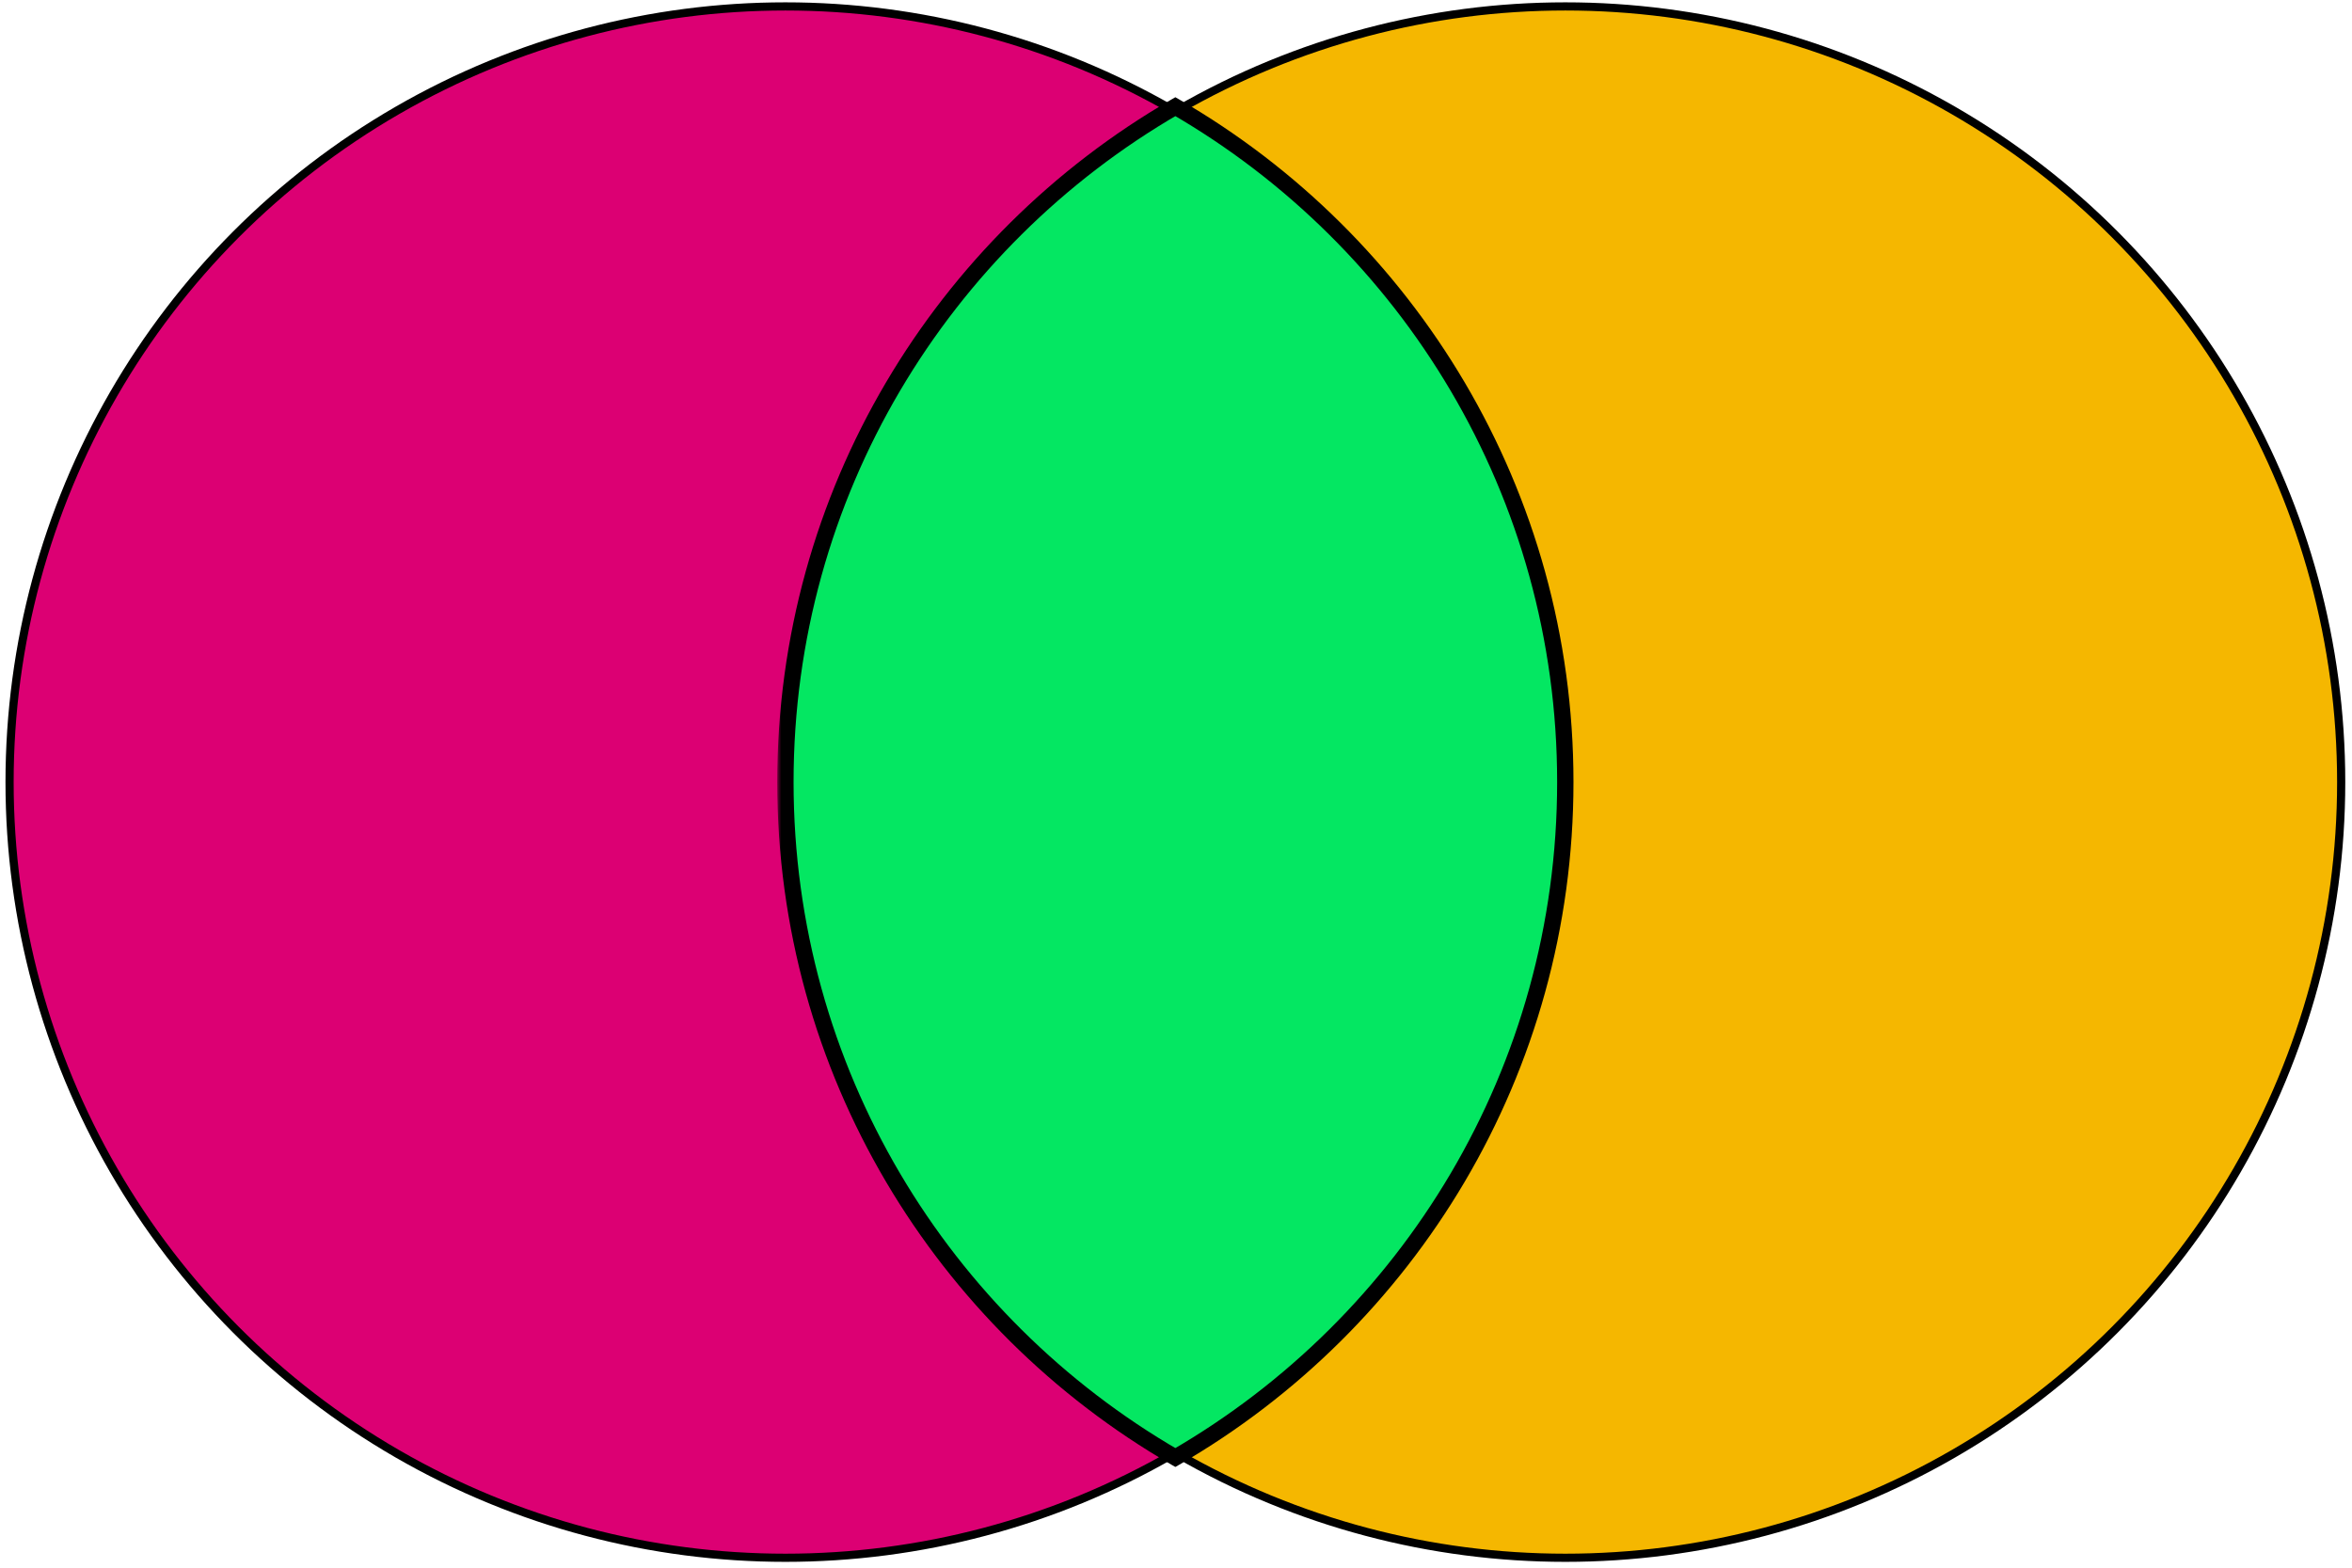
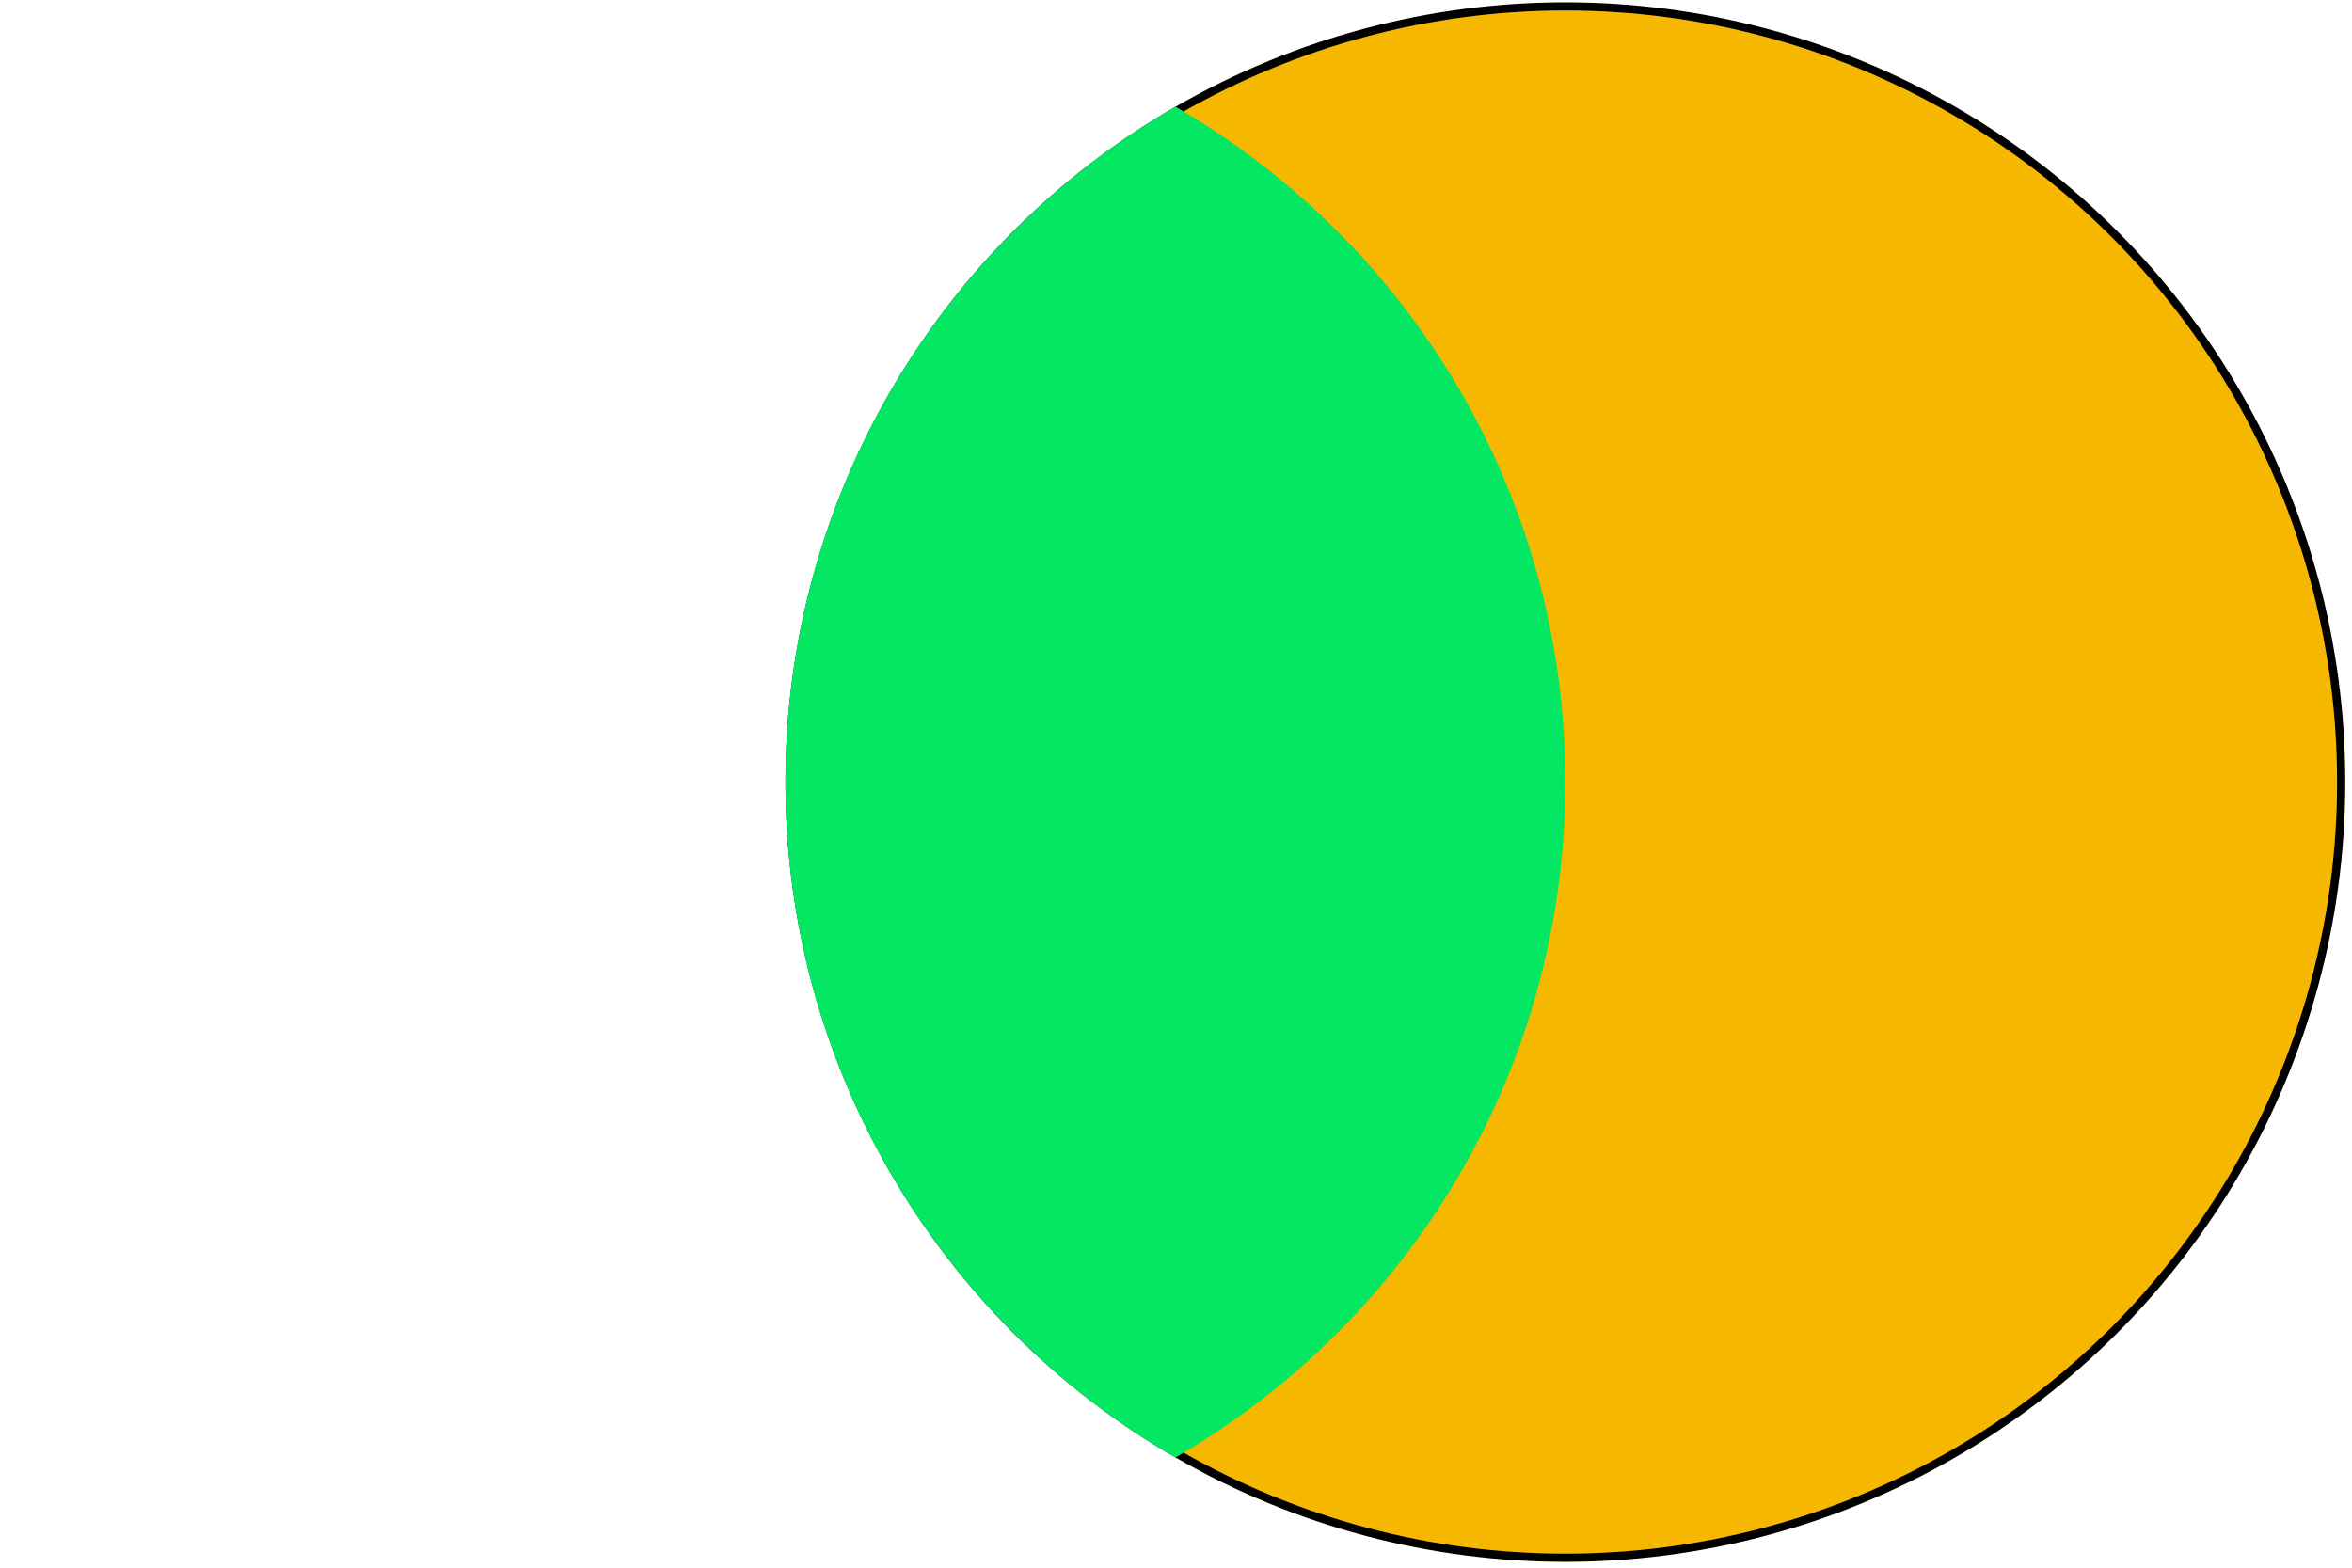
<svg xmlns="http://www.w3.org/2000/svg" width="288" height="192" viewBox="0 0 288 192" fill="none">
-   <circle cx="96.172" cy="95.786" r="95" fill="#DC0073" stroke="black" />
  <circle cx="191.676" cy="95.786" r="95" fill="#F5B700" stroke="black" />
  <mask id="path-3-outside-1_580_21" maskUnits="userSpaceOnUse" x="95.172" y="11.063" width="98" height="169" fill="black">
    <rect fill="white" x="95.172" y="11.063" width="98" height="169" />
    <path fill-rule="evenodd" clip-rule="evenodd" d="M143.921 178.509C172.465 161.997 191.67 131.134 191.67 95.786C191.67 60.438 172.465 29.576 143.921 13.063C115.376 29.576 96.172 60.438 96.172 95.786C96.172 131.134 115.376 161.997 143.921 178.509Z" />
  </mask>
  <path fill-rule="evenodd" clip-rule="evenodd" d="M143.921 178.509C172.465 161.997 191.67 131.134 191.67 95.786C191.67 60.438 172.465 29.576 143.921 13.063C115.376 29.576 96.172 60.438 96.172 95.786C96.172 131.134 115.376 161.997 143.921 178.509Z" fill="#04E762" />
-   <path d="M143.921 178.509L143.42 179.375L143.921 179.665L144.422 179.375L143.921 178.509ZM143.921 13.063L144.422 12.197L143.921 11.908L143.42 12.197L143.921 13.063ZM190.67 95.786C190.67 130.763 171.668 161.303 143.42 177.644L144.422 179.375C173.262 162.691 192.67 131.506 192.67 95.786H190.67ZM143.42 13.929C171.668 30.27 190.67 60.809 190.67 95.786H192.67C192.67 60.067 173.262 28.881 144.422 12.197L143.42 13.929ZM97.172 95.786C97.172 60.809 116.173 30.27 144.422 13.929L143.42 12.197C114.579 28.881 95.172 60.067 95.172 95.786H97.172ZM144.422 177.644C116.173 161.303 97.172 130.763 97.172 95.786H95.172C95.172 131.506 114.579 162.691 143.42 179.375L144.422 177.644Z" fill="black" mask="url(#path-3-outside-1_580_21)" />
</svg>